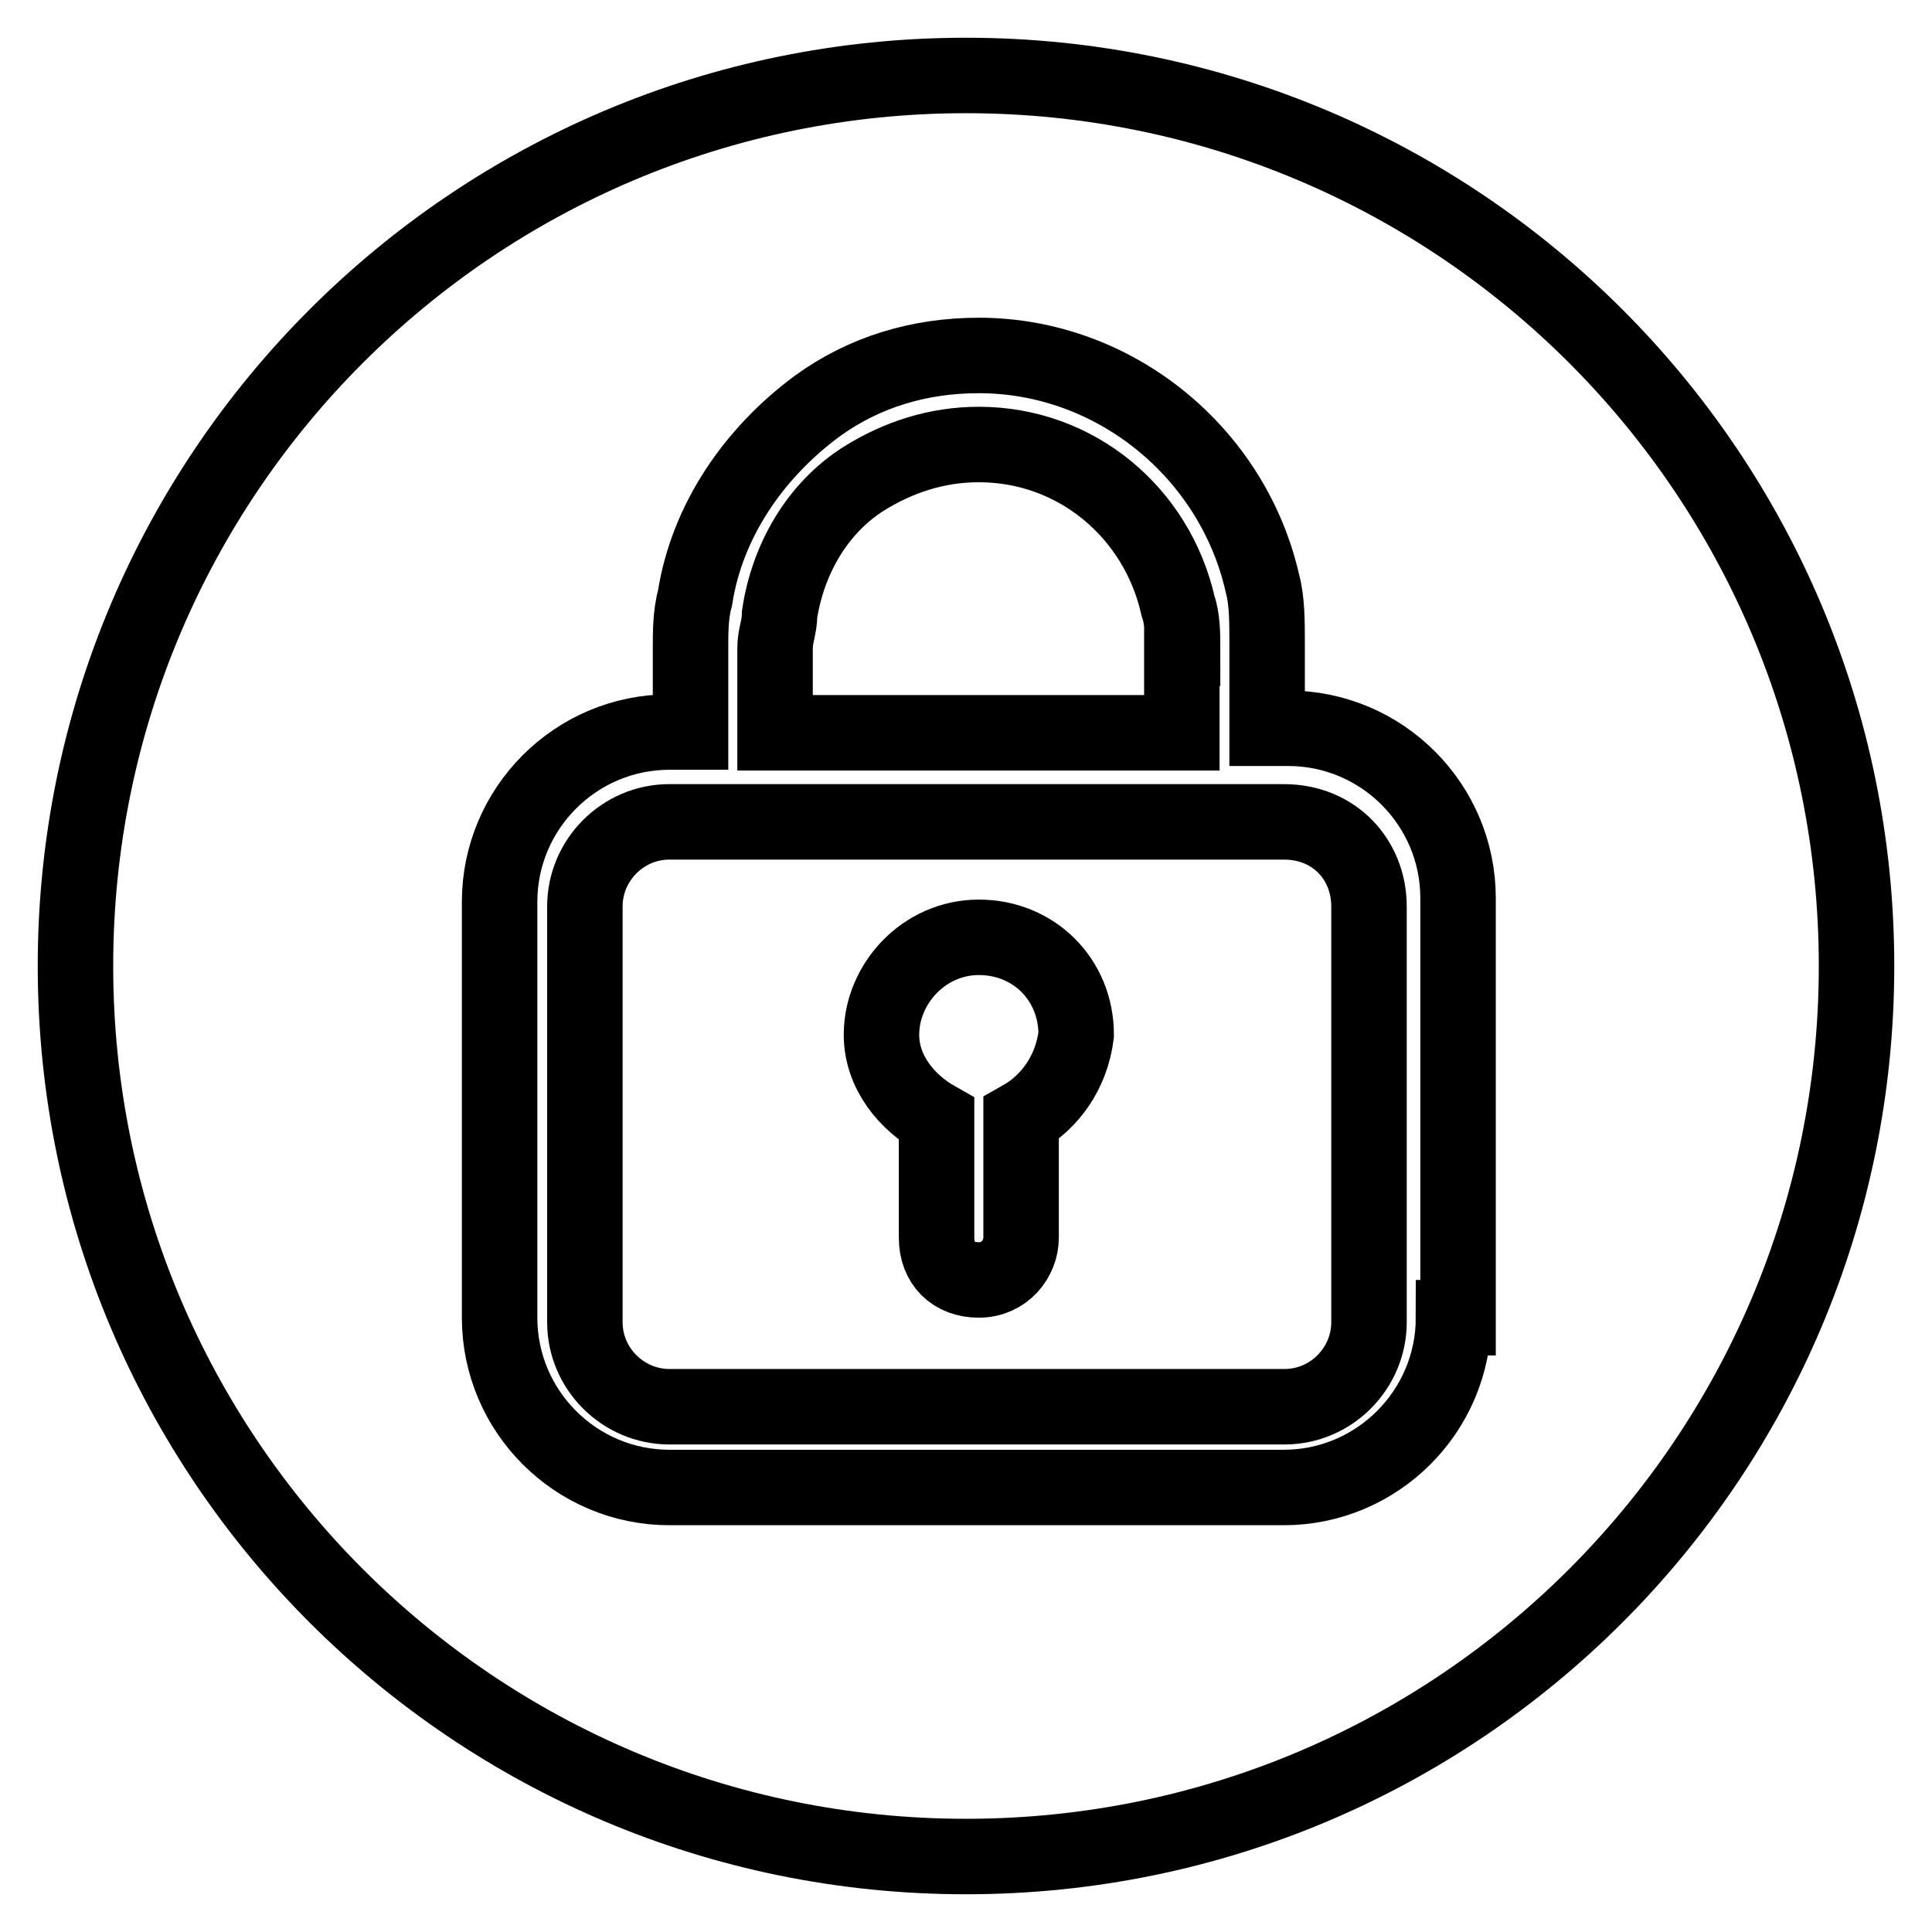
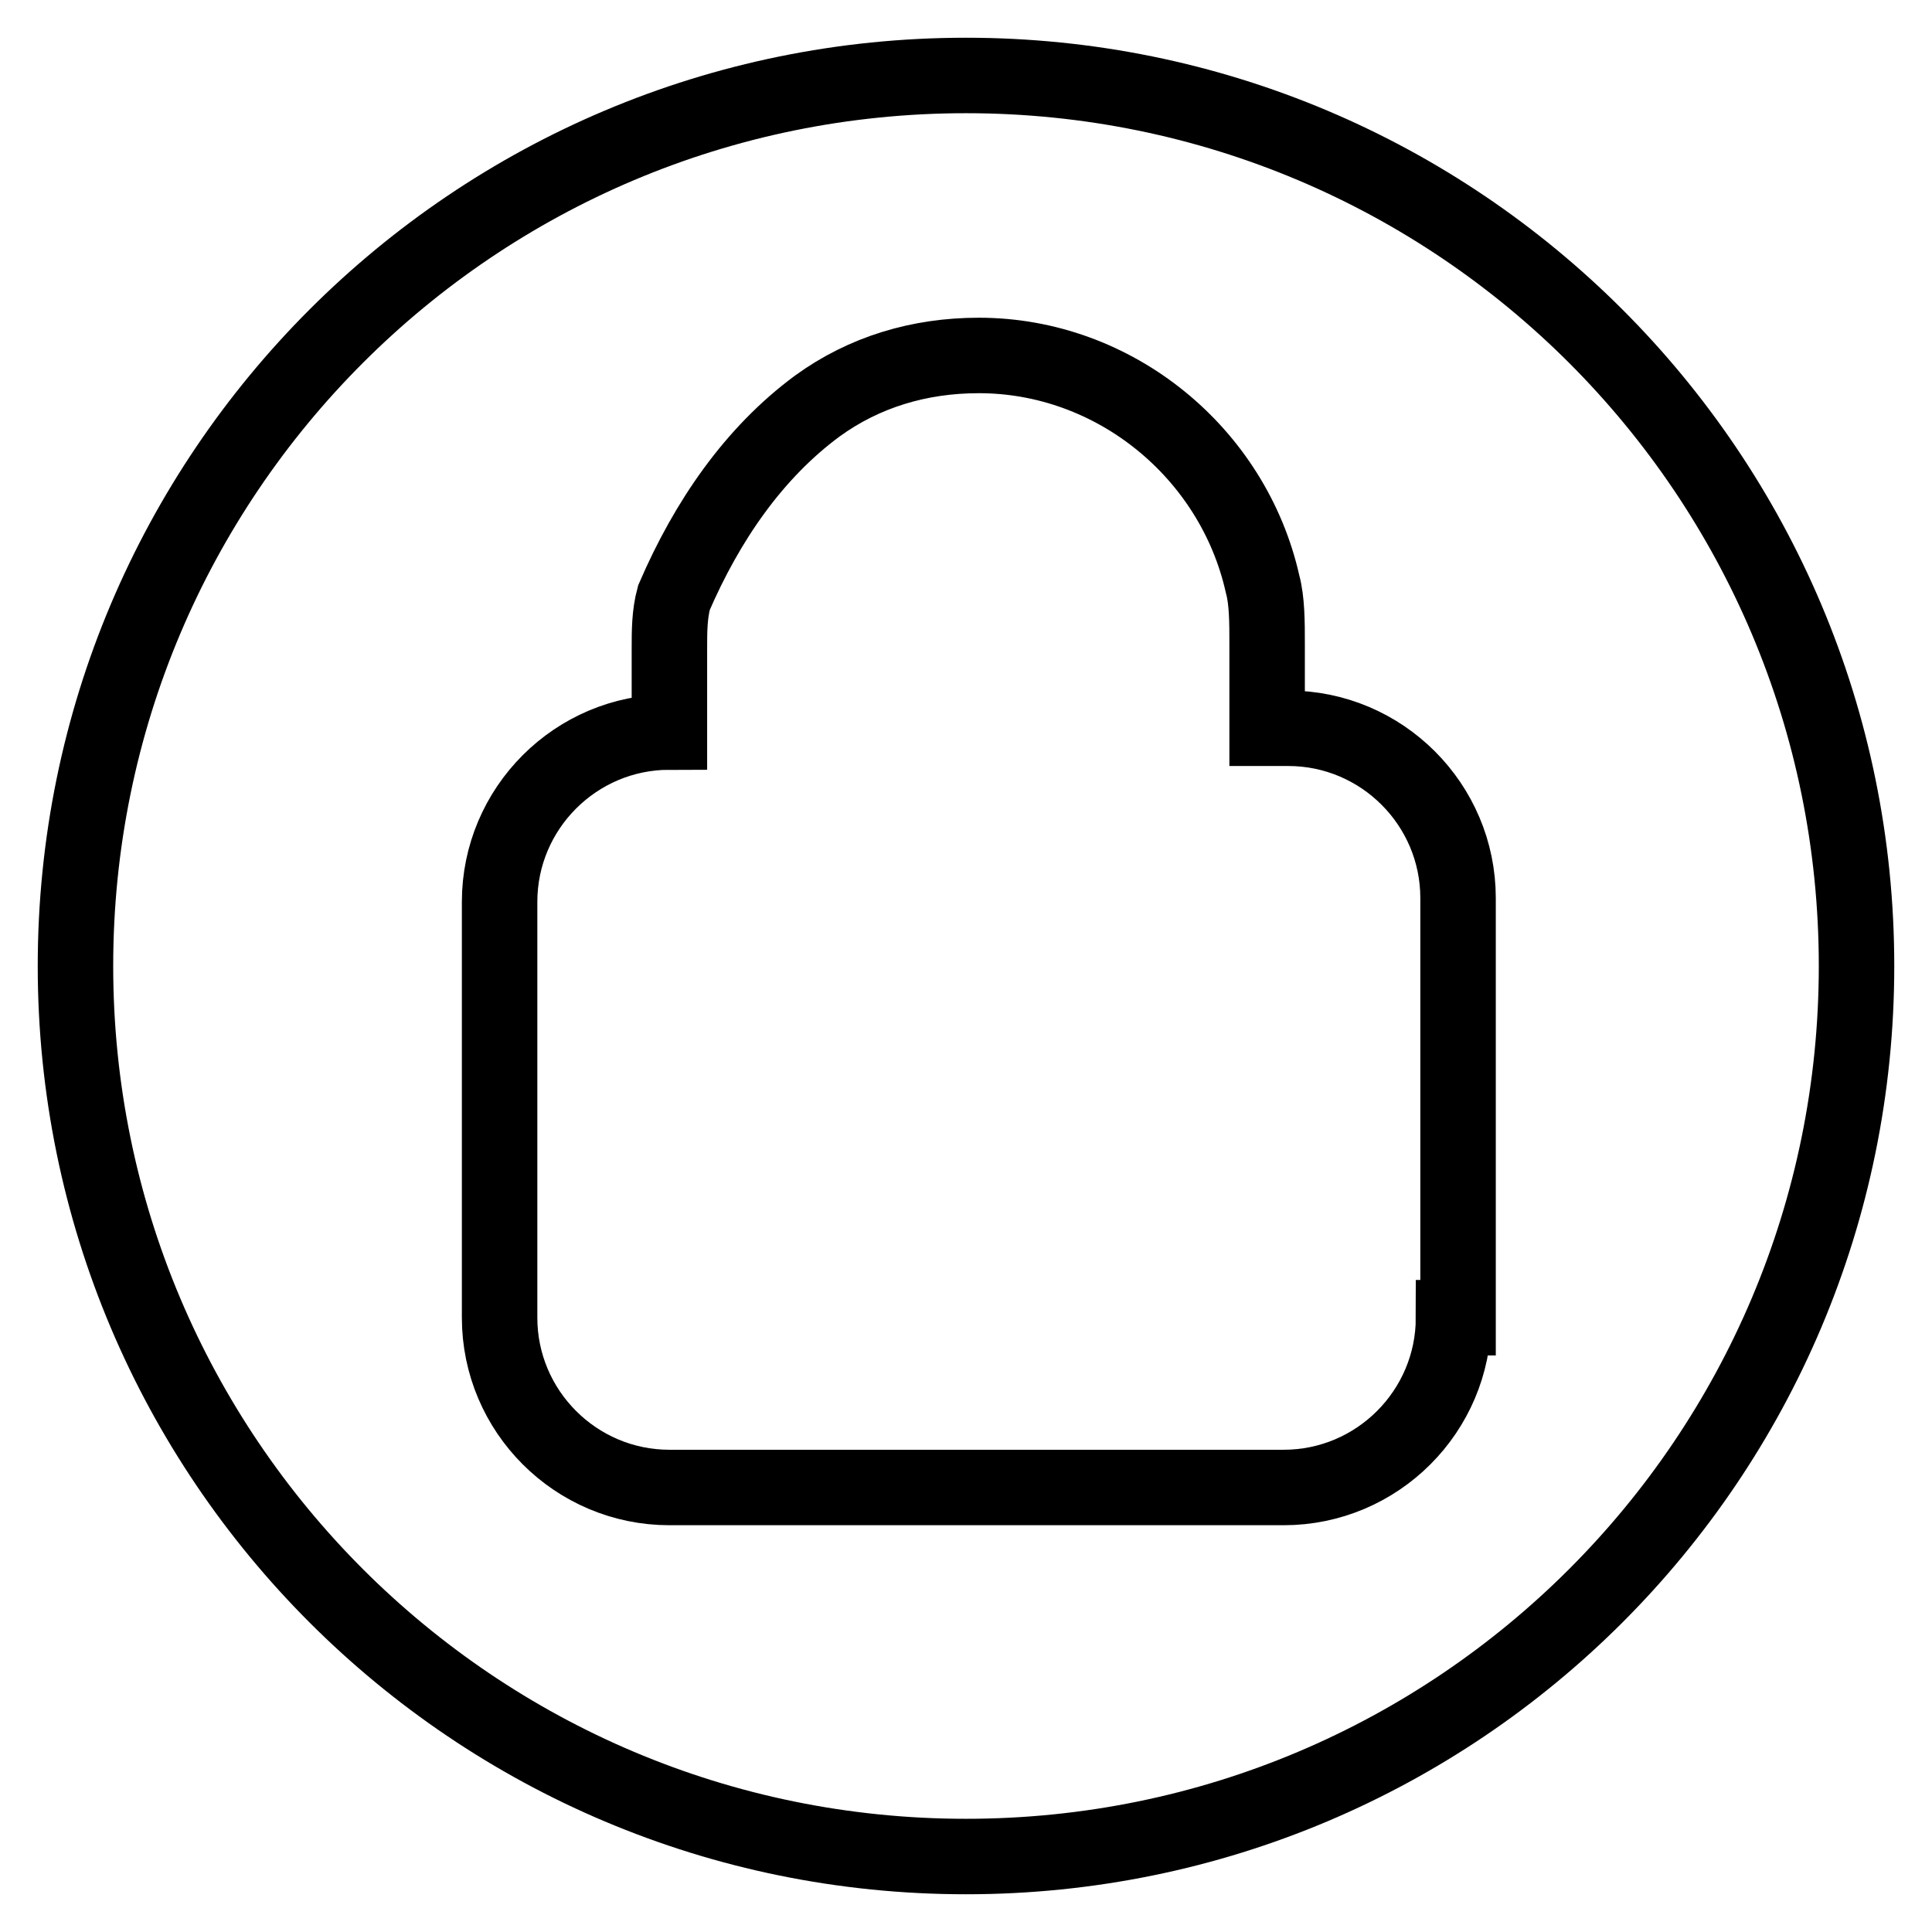
<svg xmlns="http://www.w3.org/2000/svg" version="1.1" x="0px" y="0px" viewBox="0 0 256 256" enable-background="new 0 0 256 256" xml:space="preserve">
  <g>
-     <path stroke-width="10" fill-opacity="0" stroke="#000000" d="M156.7,85.9c0-1.7,0-3.9-0.6-5.6c-2.8-12.4-13.5-21.4-26.4-21.4c-5.6,0-10.7,1.7-15.2,4.5 c-6.2,3.9-10.1,10.7-11.2,18c0,1.7-0.6,2.8-0.6,4.5v11.2h53.9V85.9z M170.1,108.9H88.7c-6.2,0-11.2,5.1-11.2,11.2v55.1 c0,6.2,5.1,11.2,11.2,11.2h81.5c6.2,0,11.2-5.1,11.2-11.2v-55.1C181.4,114,176.9,108.9,170.1,108.9L170.1,108.9z M135.3,148.2V164 c0,2.8-2.2,5.6-5.6,5.6c-3.4,0-5.6-2.2-5.6-5.6v-15.7c-3.9-2.2-7.3-6.2-7.3-11.2c0-6.7,5.6-12.9,12.9-12.9s12.9,5.6,12.9,12.9 C142,142,139.2,146,135.3,148.2z" />
-     <path stroke-width="10" fill-opacity="0" stroke="#000000" d="M128,10C62.8,10,10,62.8,10,128c0,65.2,52.8,118,118,118c65.2,0,118-52.8,118-118C246,62.8,193.2,10,128,10 z M192.6,174.6c0,12.4-10.1,22.5-22.5,22.5H88.7c-12.4,0-22.5-10.1-22.5-22.5v-55.1c0-12.4,10.1-22.5,22.5-22.5h2.8V85.9 c0-2.2,0-4.5,0.6-6.7C93.7,69,99.9,60,108.3,53.8c6.2-4.5,13.5-6.7,21.4-6.7c18,0,33.7,12.9,37.6,30.3c0.6,2.2,0.6,5.1,0.6,7.9 v11.2h2.8c12.4,0,22.5,10.1,22.5,22.5v55.6H192.6z" />
+     <path stroke-width="10" fill-opacity="0" stroke="#000000" d="M128,10C62.8,10,10,62.8,10,128c0,65.2,52.8,118,118,118c65.2,0,118-52.8,118-118C246,62.8,193.2,10,128,10 z M192.6,174.6c0,12.4-10.1,22.5-22.5,22.5H88.7c-12.4,0-22.5-10.1-22.5-22.5v-55.1c0-12.4,10.1-22.5,22.5-22.5V85.9 c0-2.2,0-4.5,0.6-6.7C93.7,69,99.9,60,108.3,53.8c6.2-4.5,13.5-6.7,21.4-6.7c18,0,33.7,12.9,37.6,30.3c0.6,2.2,0.6,5.1,0.6,7.9 v11.2h2.8c12.4,0,22.5,10.1,22.5,22.5v55.6H192.6z" />
  </g>
</svg>